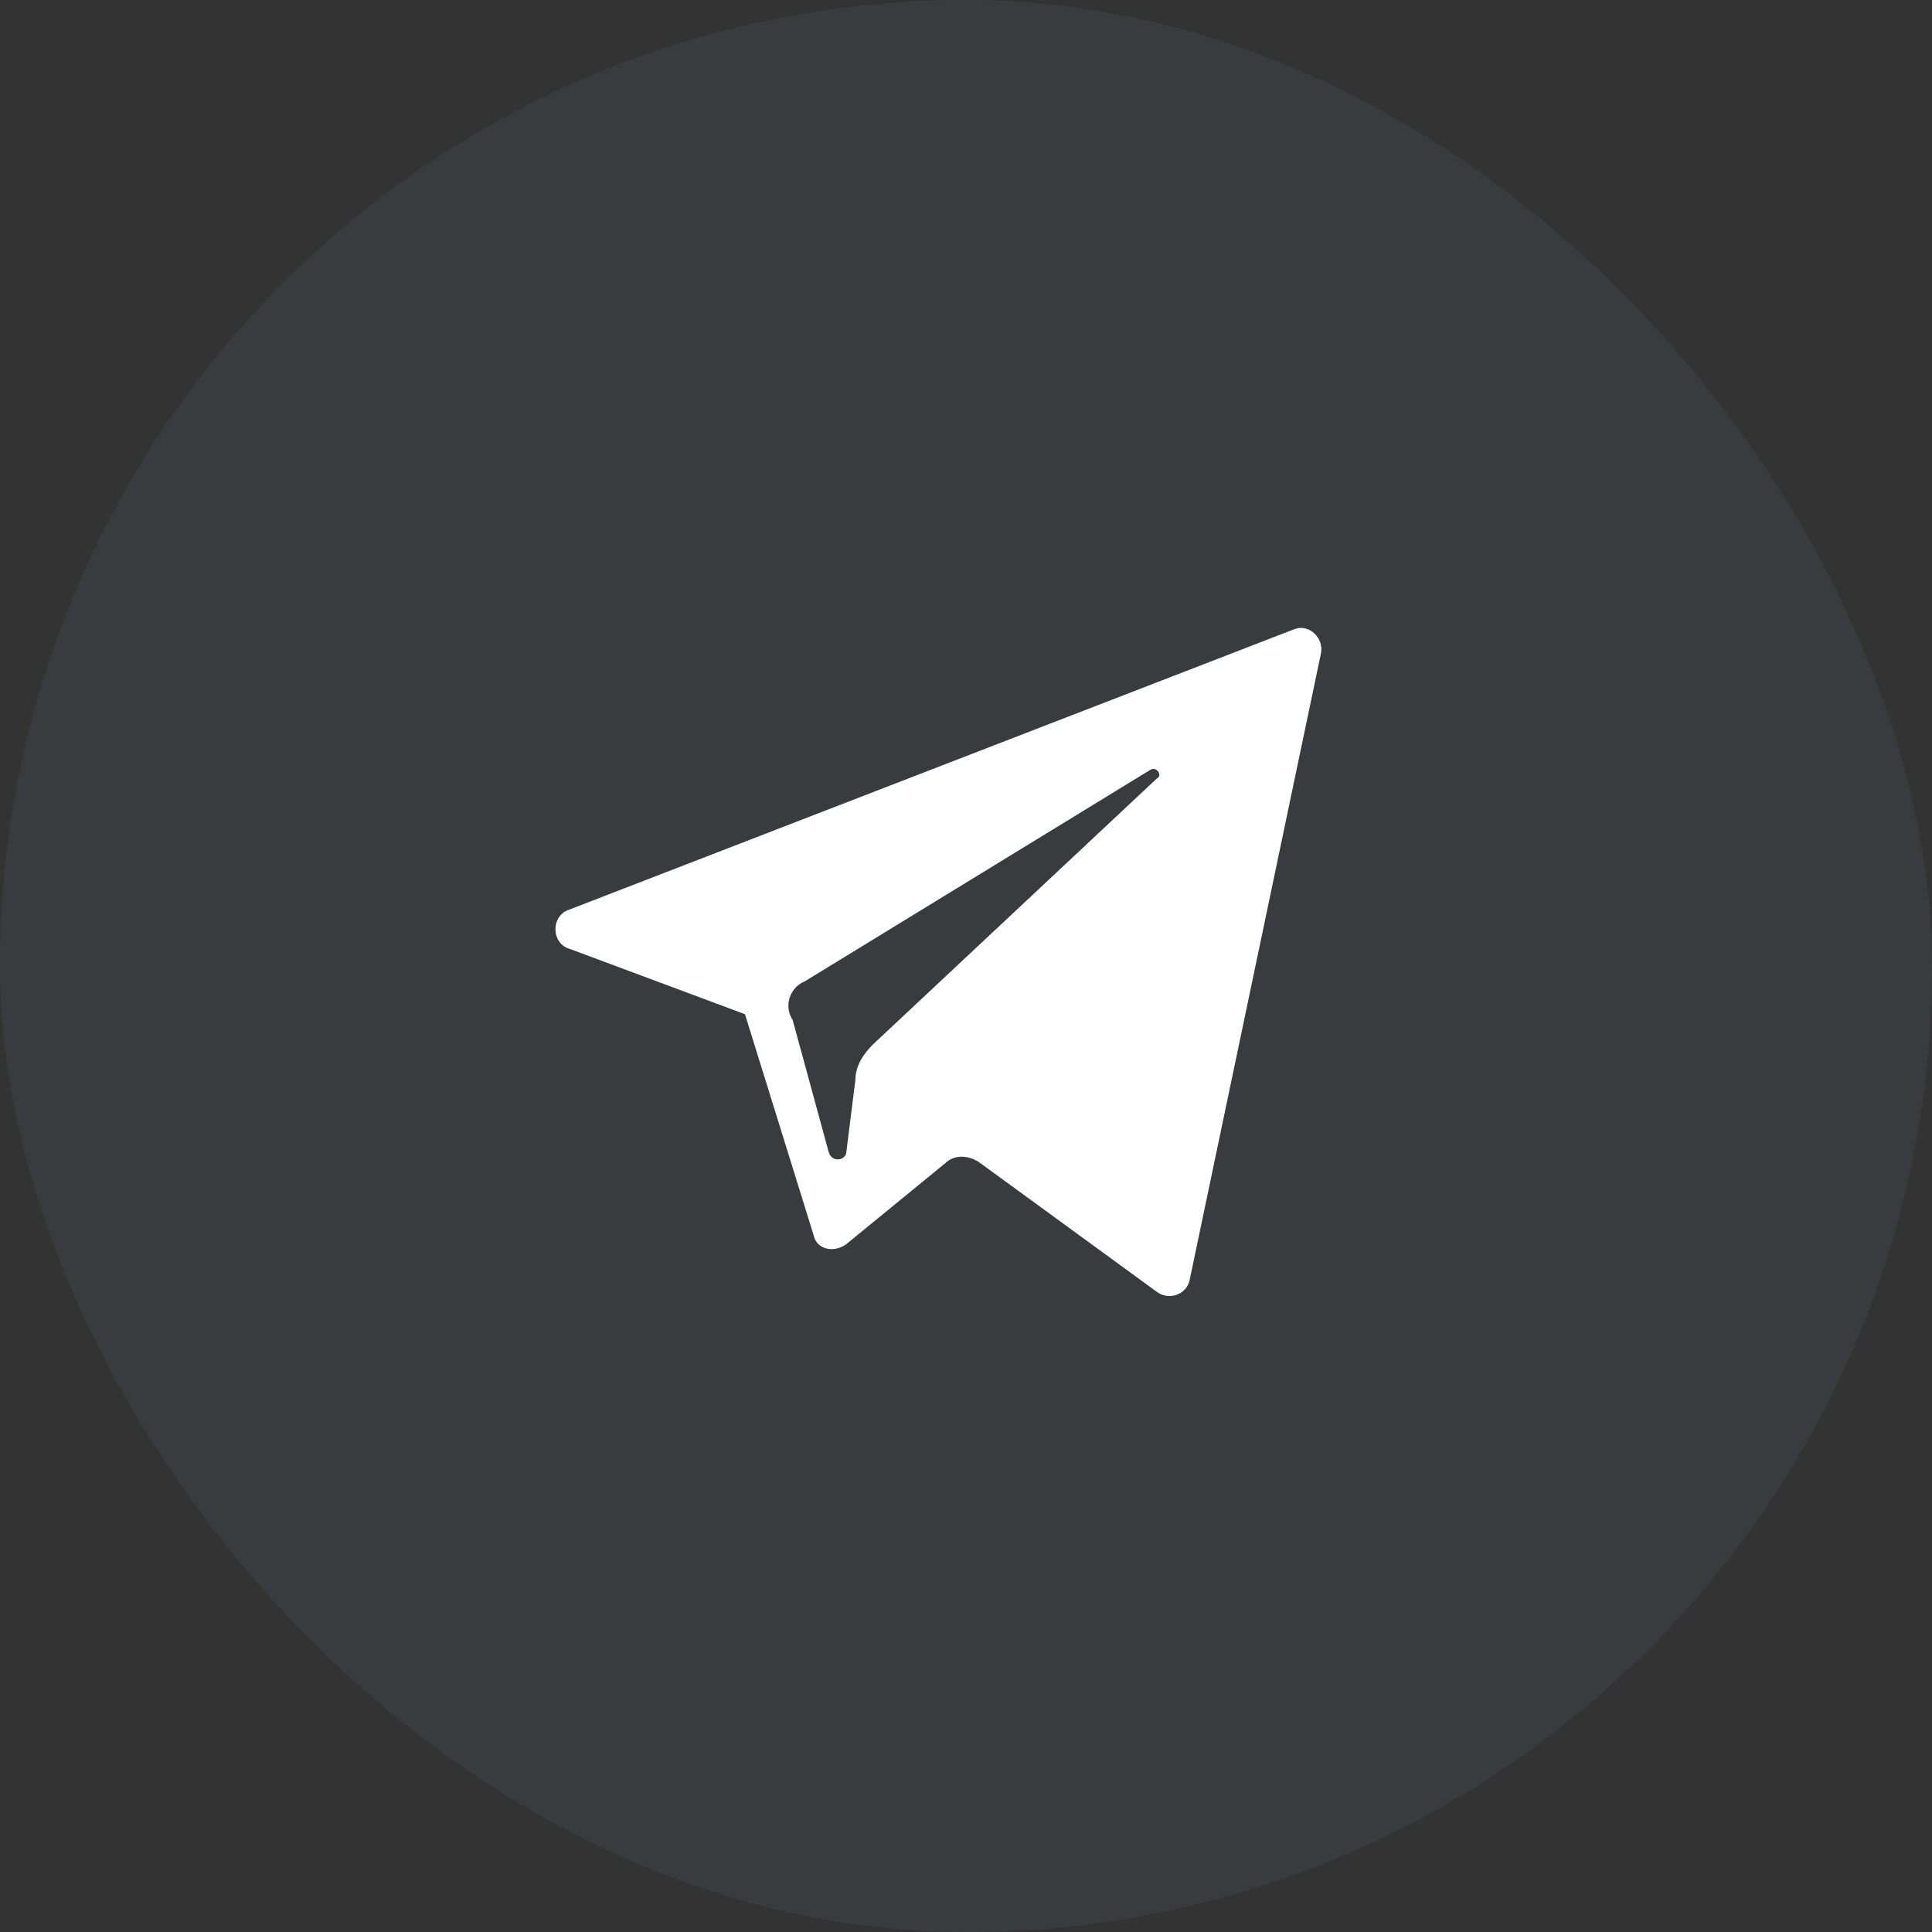
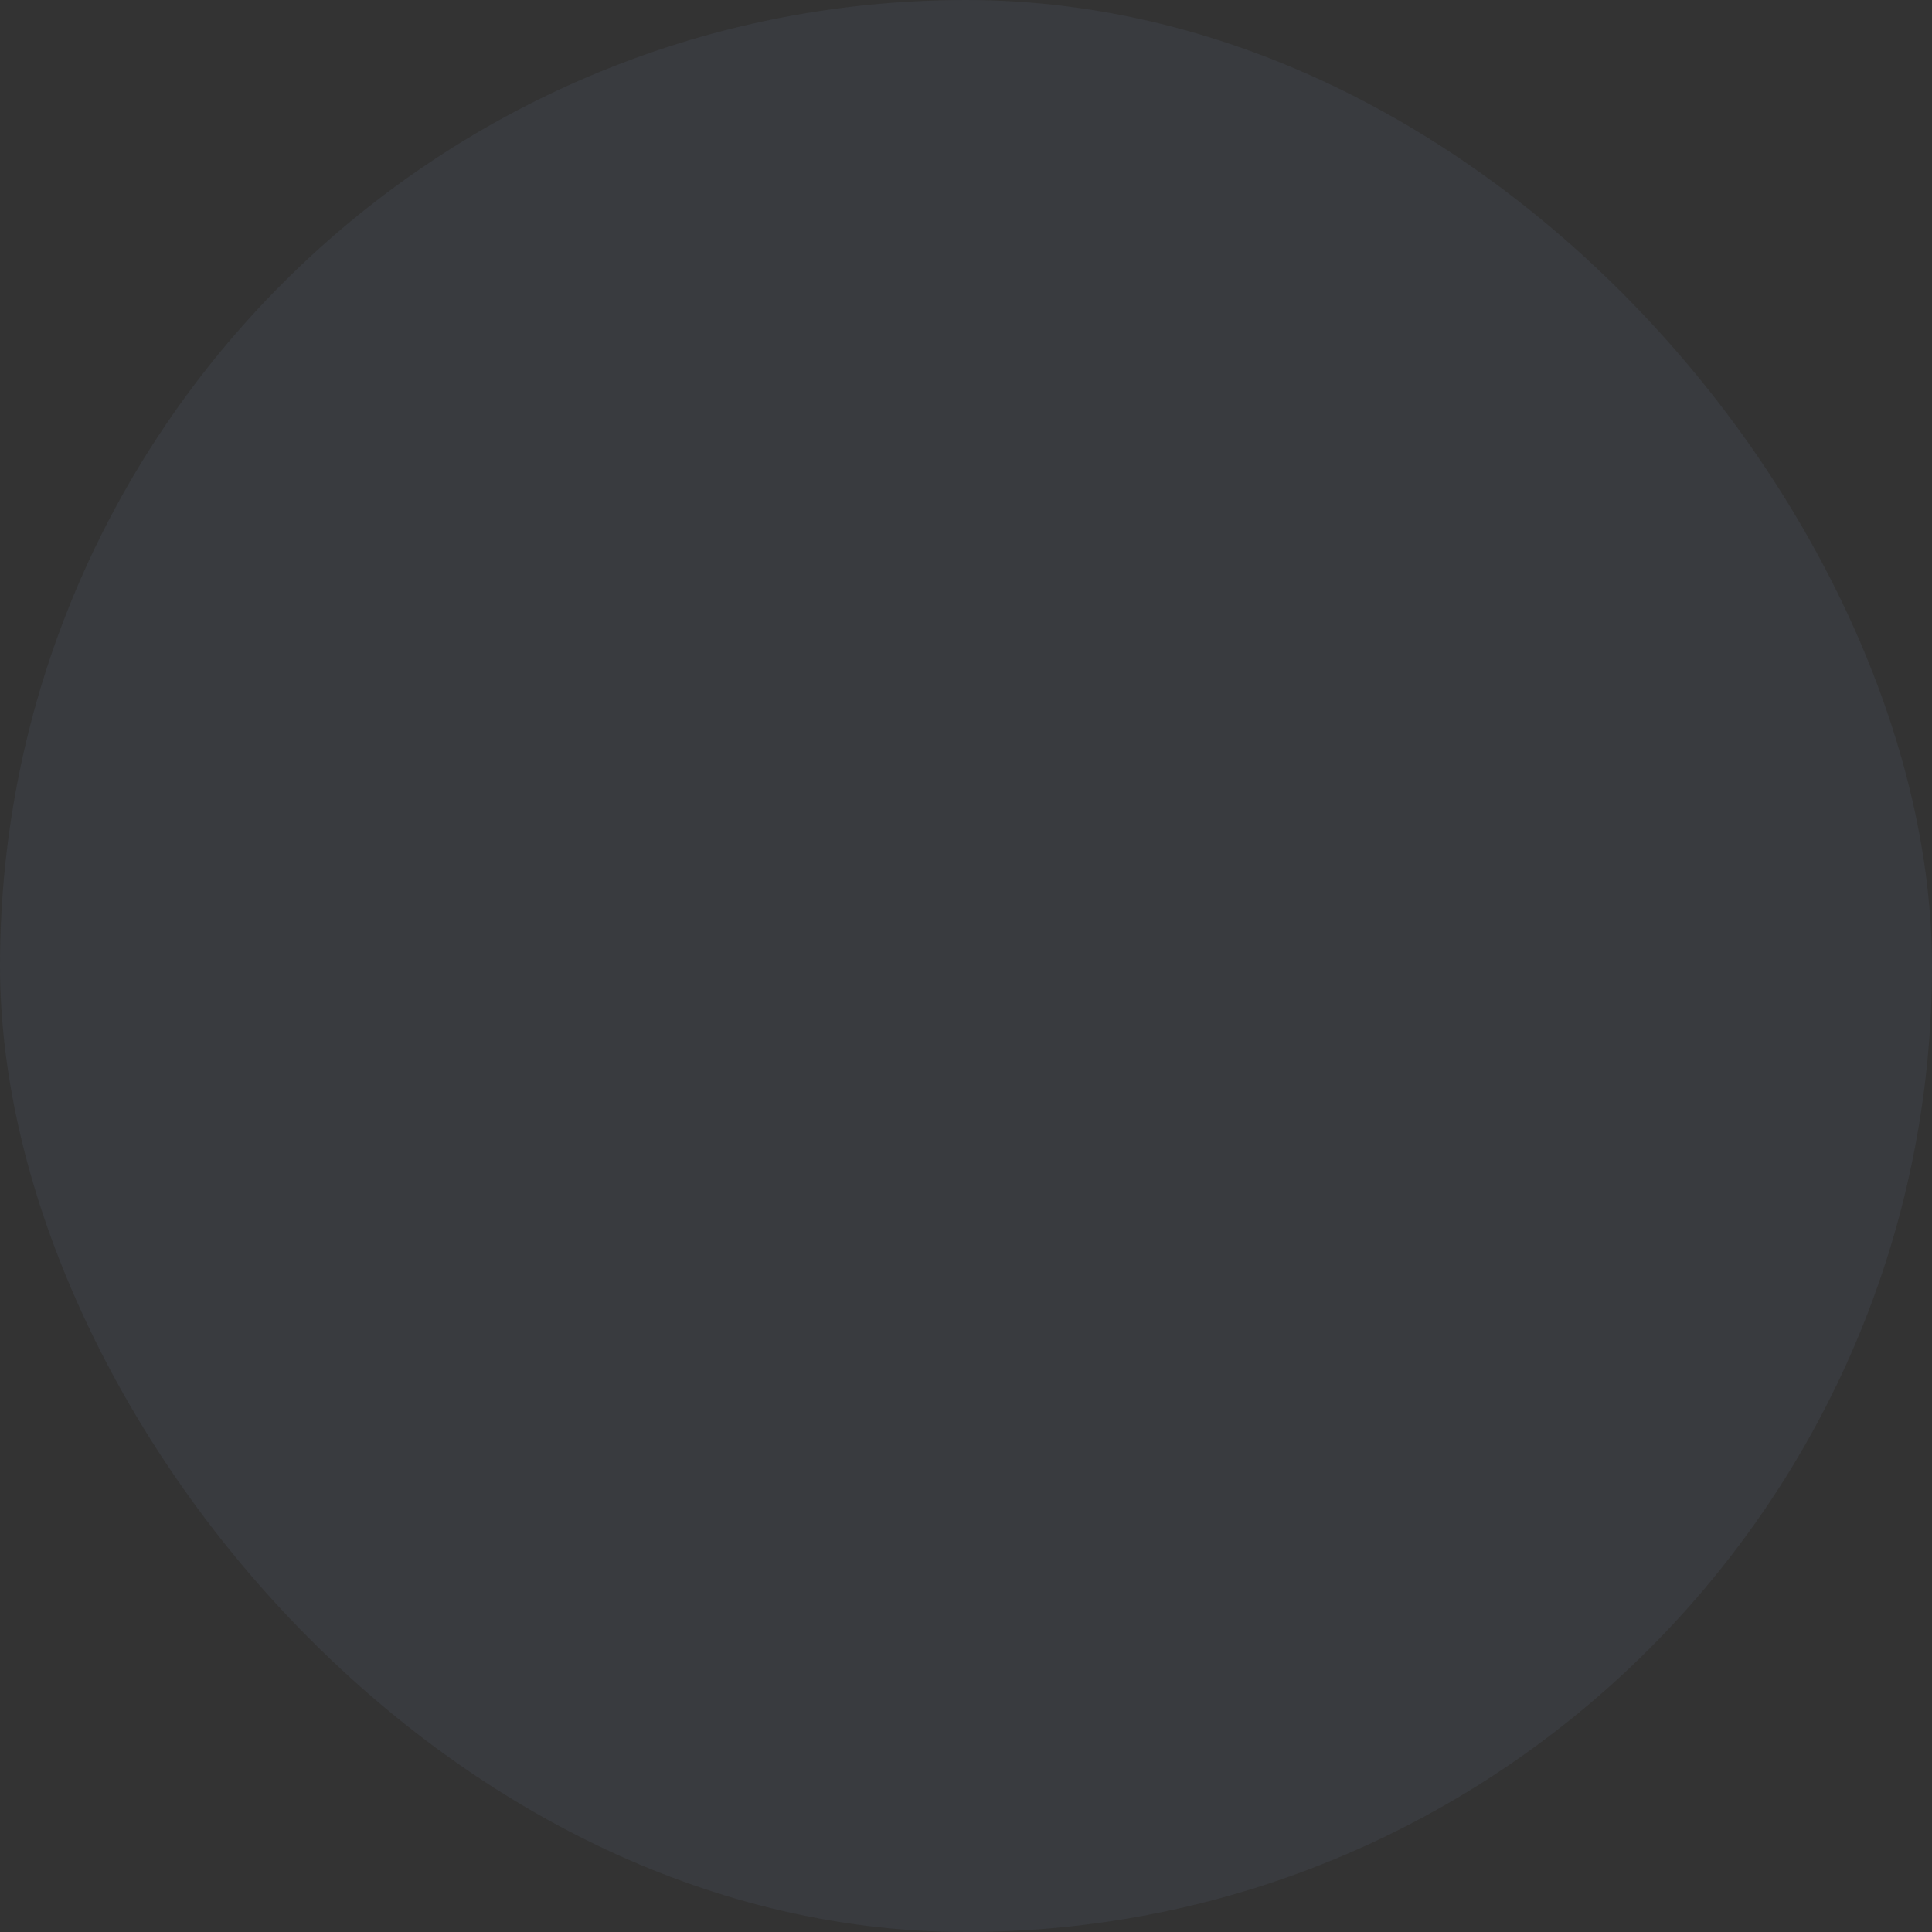
<svg xmlns="http://www.w3.org/2000/svg" width="40" height="40" viewBox="0 0 40 40" fill="none">
  <rect x="0" y="0" width="40" height="40" fill="#333333" stroke="none" />
  <rect width="40" height="40" rx="20" fill="#515C72" fill-opacity="0.2" />
-   <path d="M11.778 19.639L15.424 20.998L16.845 25.572C16.906 25.88 17.277 25.942 17.524 25.757L19.564 24.088C19.749 23.902 20.058 23.902 20.306 24.088L23.951 26.746C24.198 26.931 24.569 26.807 24.631 26.498L27.35 13.522C27.411 13.214 27.102 12.904 26.794 13.028L11.778 18.836C11.407 18.96 11.407 19.516 11.778 19.641V19.639ZM16.66 20.319L23.827 15.932C23.95 15.87 24.075 16.056 23.951 16.118L18.081 21.617C17.895 21.802 17.71 22.05 17.71 22.358L17.524 23.841C17.524 24.027 17.216 24.088 17.154 23.841L16.412 21.121C16.368 21.054 16.34 20.978 16.328 20.899C16.317 20.82 16.323 20.738 16.347 20.662C16.371 20.585 16.411 20.515 16.465 20.455C16.519 20.396 16.585 20.349 16.66 20.319Z" fill="white" />
</svg>